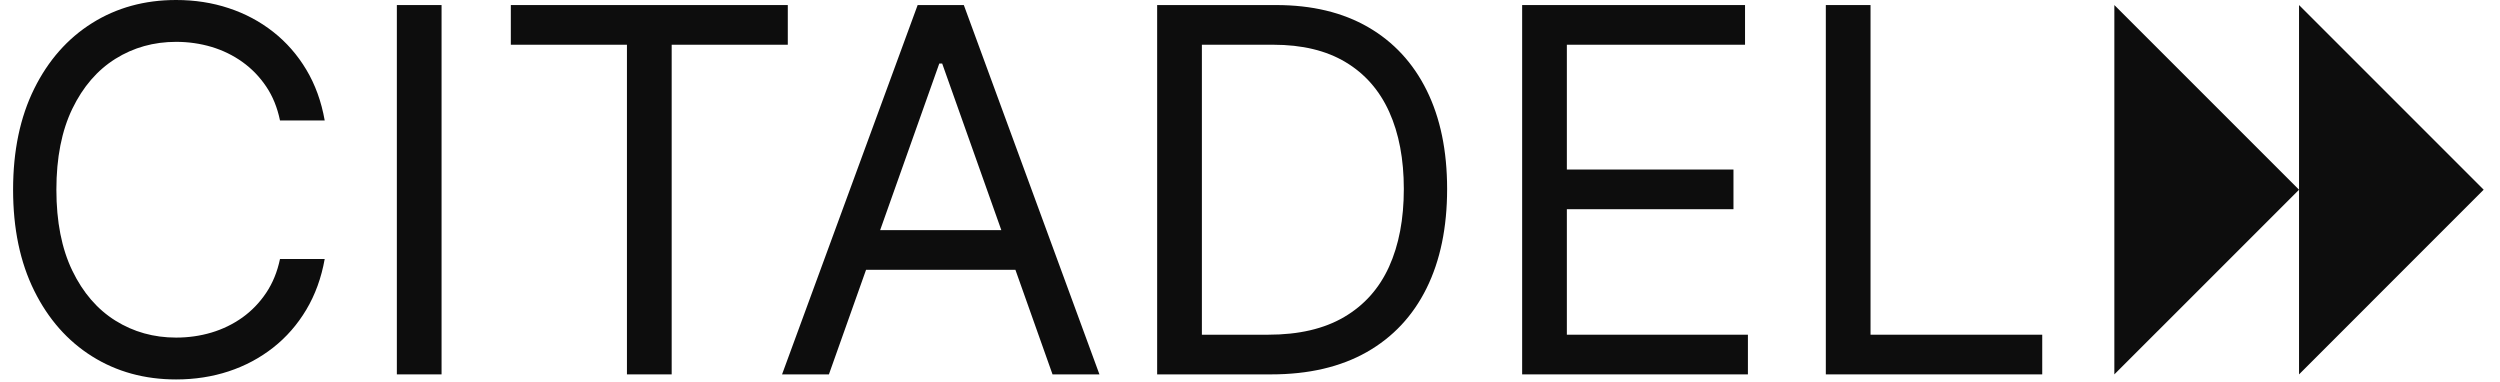
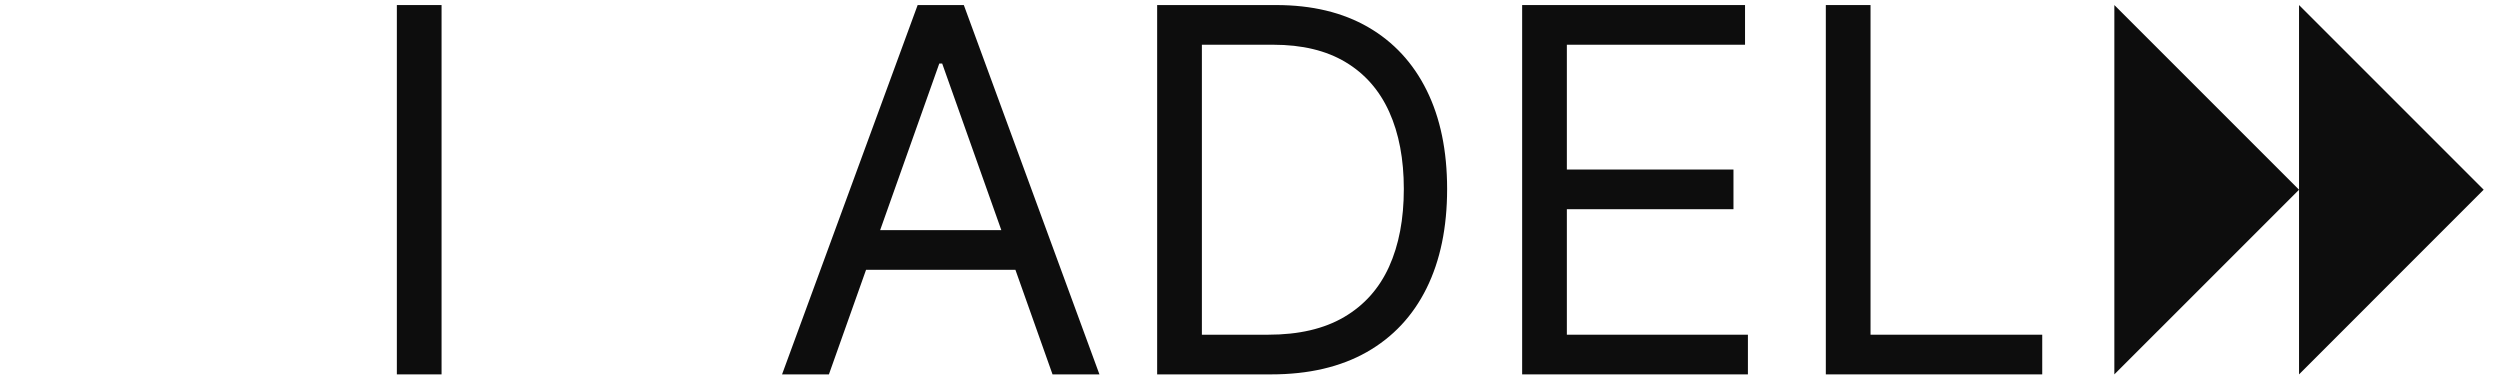
<svg xmlns="http://www.w3.org/2000/svg" width="85" height="13" viewBox="0 0 85 13" fill="none">
-   <path d="M3.925 1.999C4.54 1.615 5.228 1.423 5.988 1.423C6.405 1.423 6.806 1.48 7.19 1.594C7.574 1.709 7.924 1.88 8.242 2.107C8.558 2.333 8.828 2.612 9.051 2.943C9.274 3.274 9.43 3.659 9.52 4.096H11.04C10.926 3.45 10.717 2.875 10.415 2.37C10.113 1.865 9.737 1.436 9.287 1.082C8.837 0.729 8.333 0.46 7.776 0.277C7.218 0.092 6.622 0 5.988 0C4.917 0 3.965 0.262 3.131 0.785C2.297 1.309 1.641 2.052 1.163 3.017C0.685 3.982 0.445 5.126 0.445 6.45C0.445 7.775 0.685 8.92 1.163 9.884C1.641 10.849 2.297 11.593 3.131 12.116C3.965 12.639 4.917 12.901 5.988 12.901C6.622 12.901 7.218 12.809 7.776 12.625C8.333 12.441 8.837 12.172 9.287 11.819C9.737 11.465 10.113 11.035 10.415 10.528C10.717 10.021 10.926 9.447 11.04 8.805H9.52C9.43 9.238 9.274 9.621 9.051 9.955C8.828 10.288 8.558 10.568 8.242 10.795C7.924 11.021 7.574 11.192 7.19 11.307C6.806 11.421 6.405 11.478 5.988 11.478C5.228 11.478 4.54 11.286 3.925 10.902C3.31 10.518 2.821 9.952 2.459 9.203C2.098 8.455 1.917 7.538 1.917 6.45C1.917 5.363 2.098 4.446 2.459 3.698C2.821 2.95 3.31 2.384 3.925 1.999Z" fill="#0D0D0D" />
  <path d="M13.493 12.729H15.013V0.172H13.493V12.729Z" fill="#0D0D0D" />
-   <path d="M26.785 0.172H17.368V1.521H21.316V12.729H22.837V1.521H26.785V0.172Z" fill="#0D0D0D" />
  <path d="M29.925 7.824L31.936 2.159H32.034L34.045 7.824H29.925ZM31.2 0.172L26.59 12.729H28.183L29.446 9.173H34.524L35.786 12.729H37.381L32.77 0.172H31.2Z" fill="#0D0D0D" />
  <path d="M47.228 9.069C46.892 9.809 46.383 10.379 45.701 10.779C45.018 11.18 44.158 11.38 43.12 11.38H40.864V1.521H43.291C44.272 1.521 45.092 1.718 45.75 2.113C46.408 2.507 46.903 3.071 47.234 3.805C47.565 4.539 47.73 5.412 47.73 6.426C47.73 7.448 47.563 8.329 47.228 9.069ZM46.517 0.923C45.65 0.422 44.608 0.172 43.389 0.172H39.343V12.729H43.218C44.493 12.729 45.576 12.477 46.468 11.972C47.358 11.467 48.037 10.743 48.503 9.801C48.969 8.859 49.202 7.734 49.202 6.426C49.202 5.126 48.971 4.009 48.509 3.075C48.047 2.141 47.383 1.424 46.517 0.923Z" fill="#0D0D0D" />
  <path d="M53.273 7.113H58.938V5.764H53.273V1.521H59.331V0.172H51.753V12.729H59.429V11.38H53.273V7.113Z" fill="#0D0D0D" />
  <path d="M63.598 11.38V0.172H62.078V12.729H69.436V11.38H63.598Z" fill="#0D0D0D" />
  <path d="M71.888 12.729V0.172L78.167 6.45L71.888 12.729Z" fill="#0D0D0D" />
  <path d="M78.167 12.729V0.172L84.445 6.45L78.167 12.729Z" fill="#0D0D0D" />
</svg>